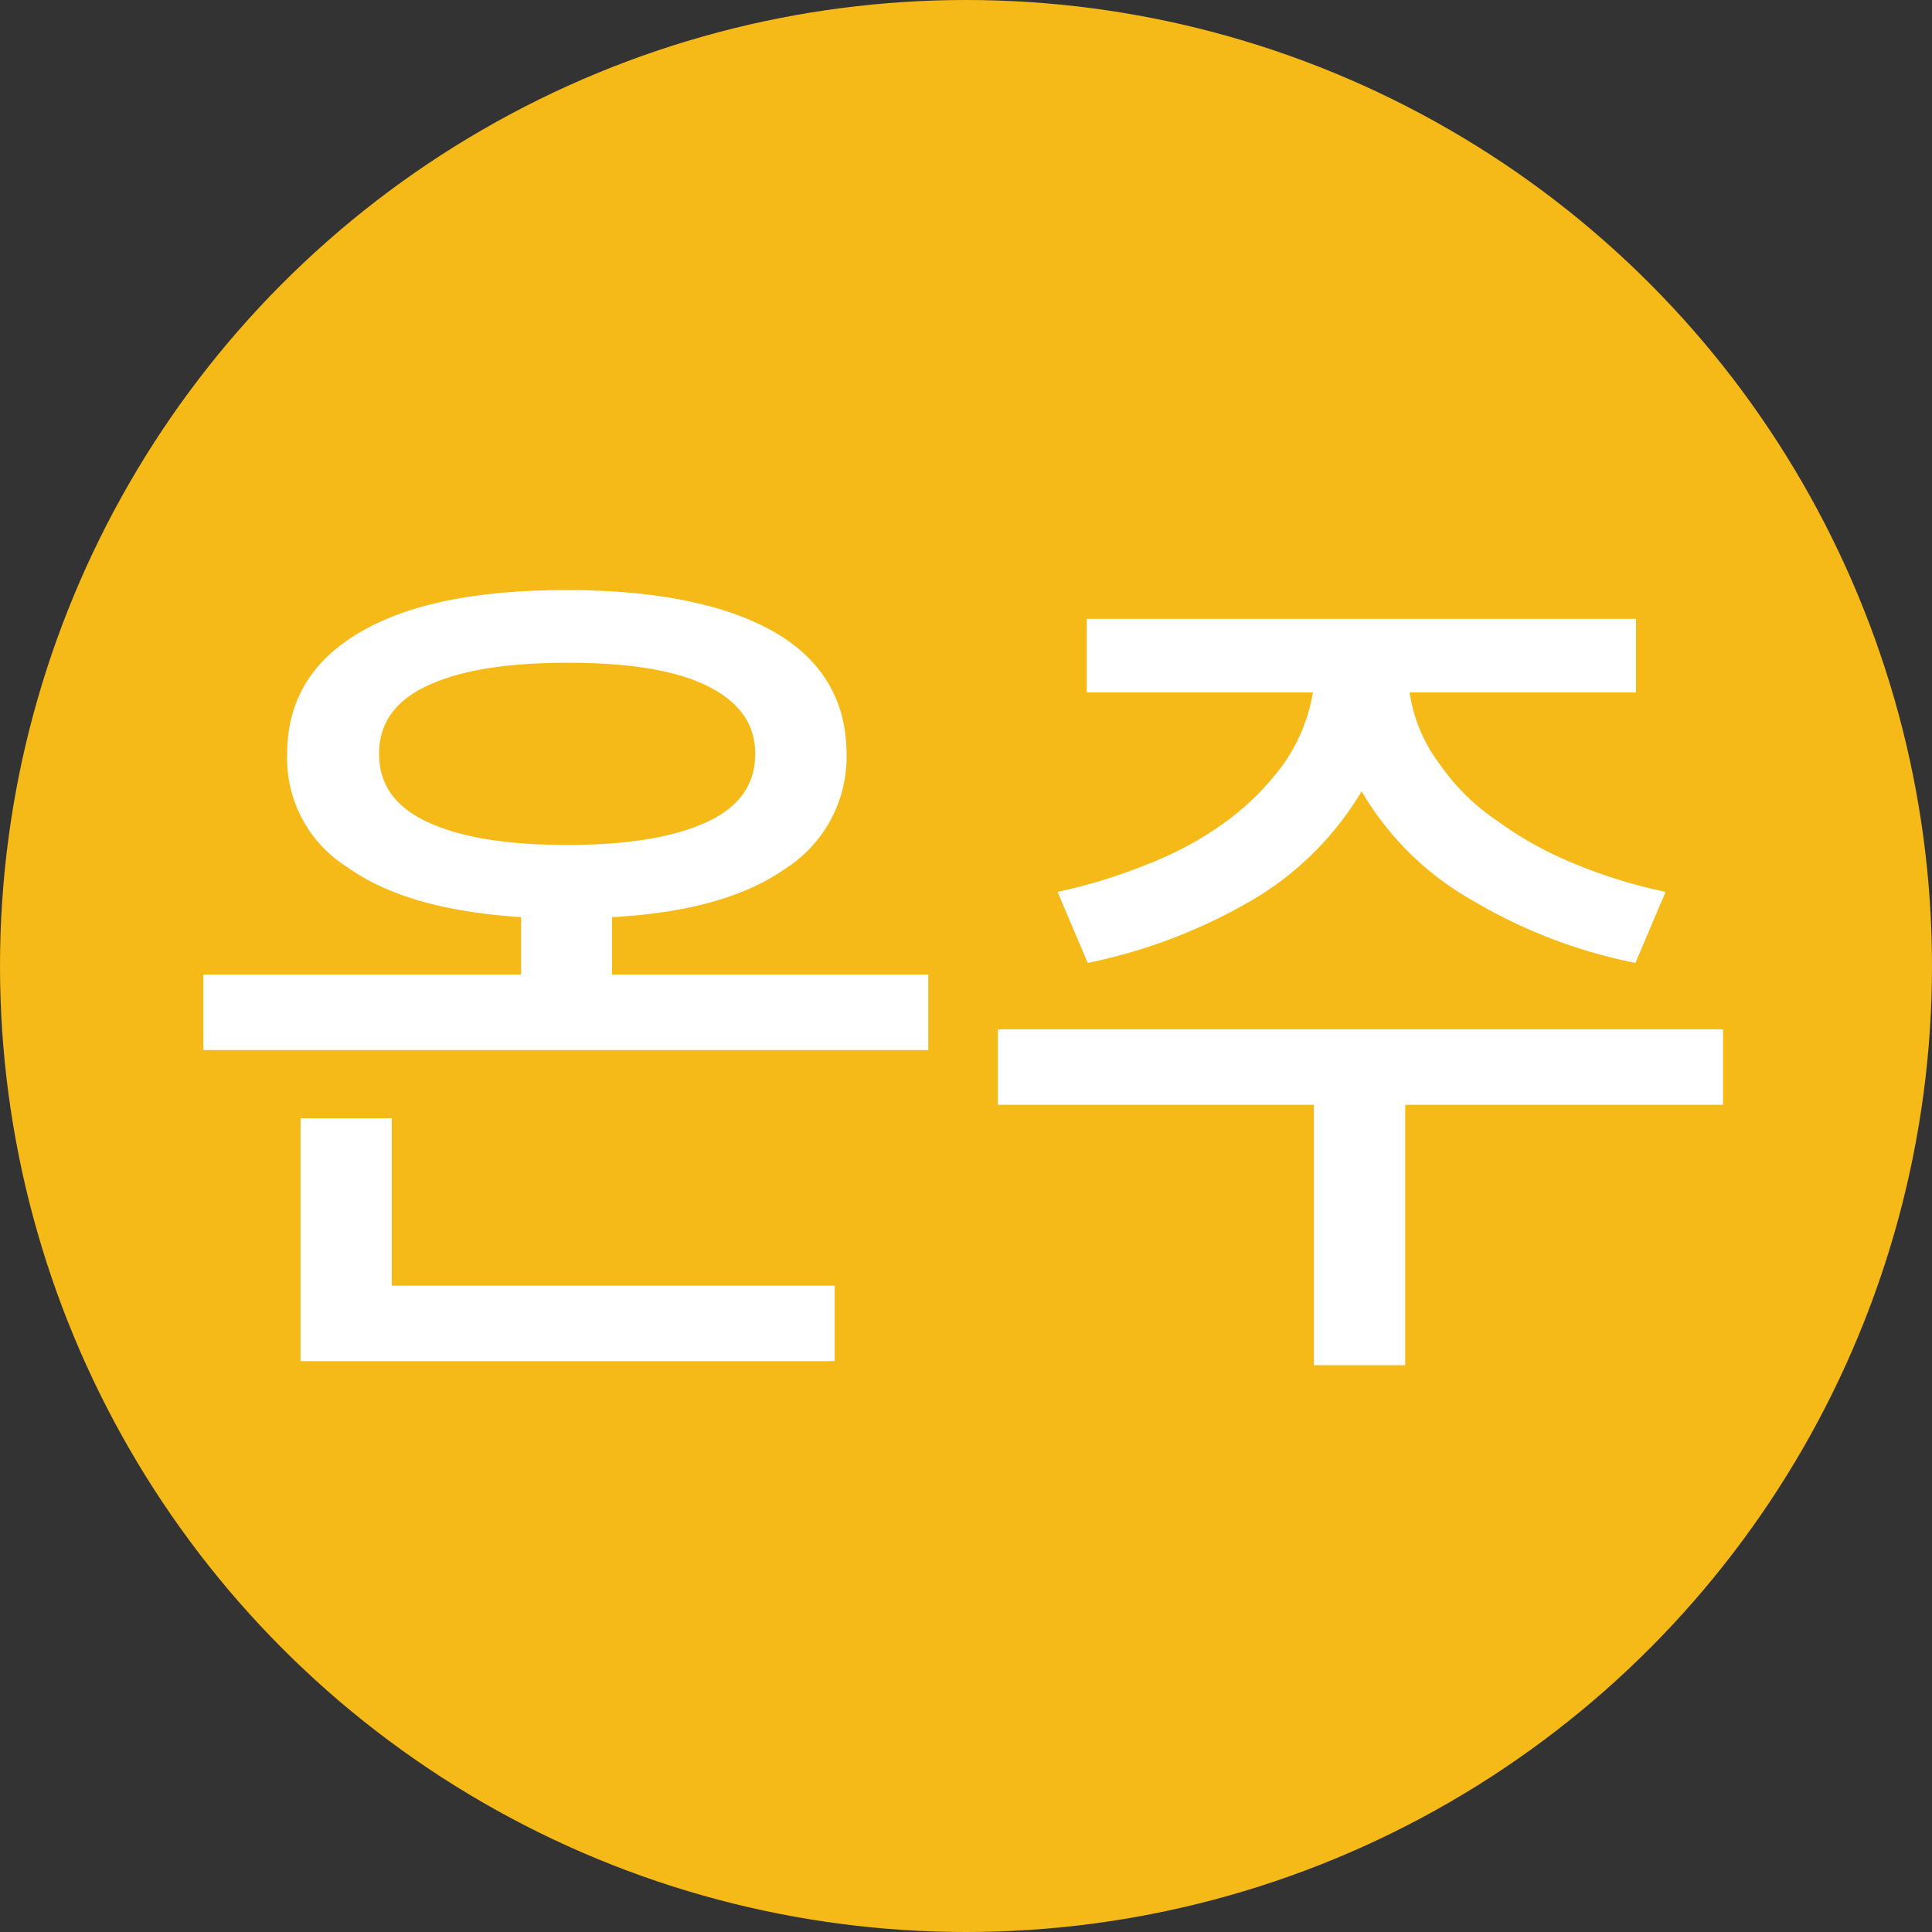
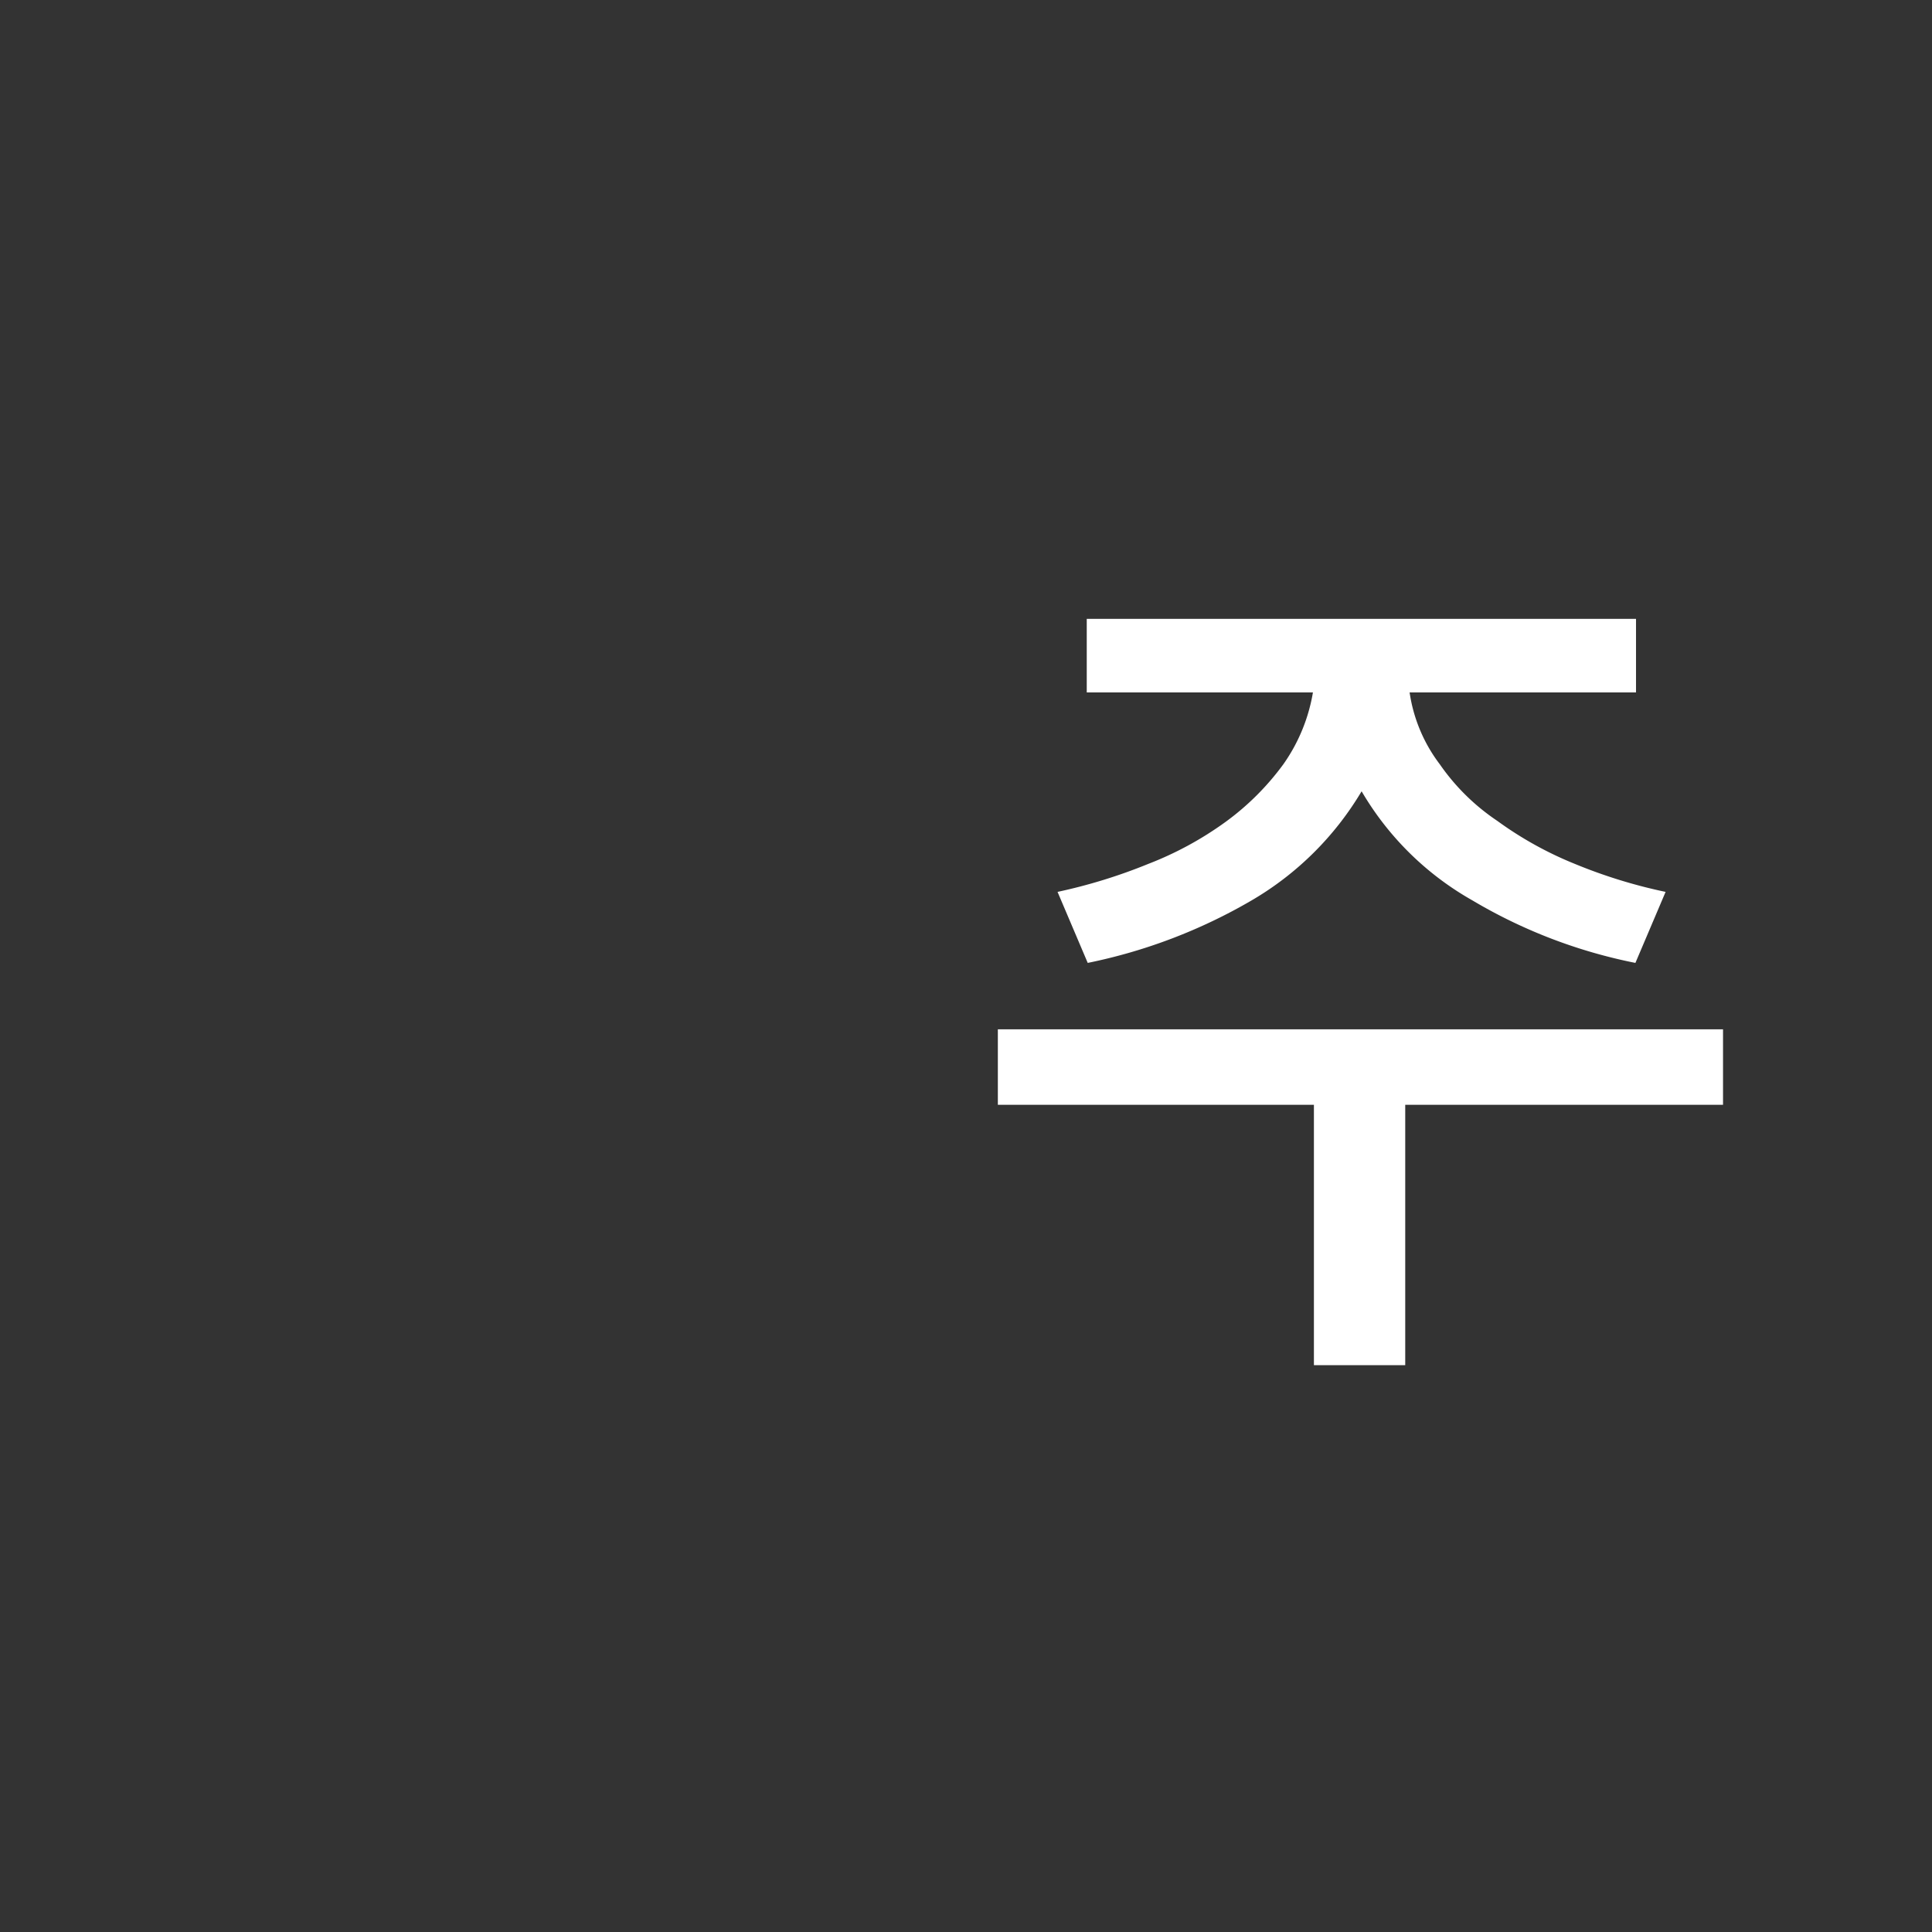
<svg xmlns="http://www.w3.org/2000/svg" viewBox="0 0 256 256">
  <rect x="0" y="0" width="256" height="256" fill="#333333" stroke="none" />
  <g id="레이어_2" data-name="레이어 2">
    <g id="레이어_1-2" data-name="레이어 1">
-       <circle cx="128" cy="128" r="128" style="fill:#f5b918" />
-       <path d="M112.17,99.91a17.56,17.56,0,0,1-8,15.12c-5.38,3.81-13,5.94-23.07,6.5v7.61H123v10H26.94v-10H69.05v-7.61c-10.08-.67-17.7-2.8-23-6.61a17,17,0,0,1-8-15c0-6.94,3.13-12.32,9.63-16.13s15.57-5.6,27.44-5.6,21.17,1.91,27.55,5.6S112.17,93,112.17,99.91ZM39.82,148.18H51.91v22.18H110.6v10H39.82ZM75.21,87.82q-12.09,0-18.48,3c-4.37,2-6.5,5-6.5,9.07s2.13,7.06,6.5,9.07,10.42,3,18.48,3c7.84,0,14-1,18.37-3s6.49-5,6.49-9.07-2.24-7-6.49-9.07S83.05,87.82,75.21,87.82Z" style="fill:#fff" />
-       <path d="M174.1,146.39H132.22v-10h96.09v10H186.2v34.5H174.1ZM216.78,82v9.75h-30a20.68,20.68,0,0,0,4,9.52,28.65,28.65,0,0,0,7.62,7.5,47.87,47.87,0,0,0,10.3,5.71,68,68,0,0,0,12,3.7l-4,9.41a68.34,68.34,0,0,1-21.61-8.29,39.53,39.53,0,0,1-14.67-14.45,41,41,0,0,1-14.56,14.45,71.26,71.26,0,0,1-21.73,8.29l-4-9.41a71.19,71.19,0,0,0,12-3.7,45.15,45.15,0,0,0,10.3-5.6,35,35,0,0,0,7.62-7.61,23.15,23.15,0,0,0,3.92-9.52H144V82Z" style="fill:#fff" />
+       <path d="M174.1,146.39H132.22v-10h96.09v10H186.2v34.5H174.1M216.78,82v9.75h-30a20.68,20.68,0,0,0,4,9.52,28.65,28.65,0,0,0,7.62,7.5,47.87,47.87,0,0,0,10.3,5.71,68,68,0,0,0,12,3.7l-4,9.41a68.34,68.34,0,0,1-21.61-8.29,39.53,39.53,0,0,1-14.67-14.45,41,41,0,0,1-14.56,14.45,71.26,71.26,0,0,1-21.73,8.29l-4-9.41a71.19,71.19,0,0,0,12-3.7,45.15,45.15,0,0,0,10.3-5.6,35,35,0,0,0,7.62-7.61,23.15,23.15,0,0,0,3.92-9.52H144V82Z" style="fill:#fff" />
    </g>
  </g>
</svg>